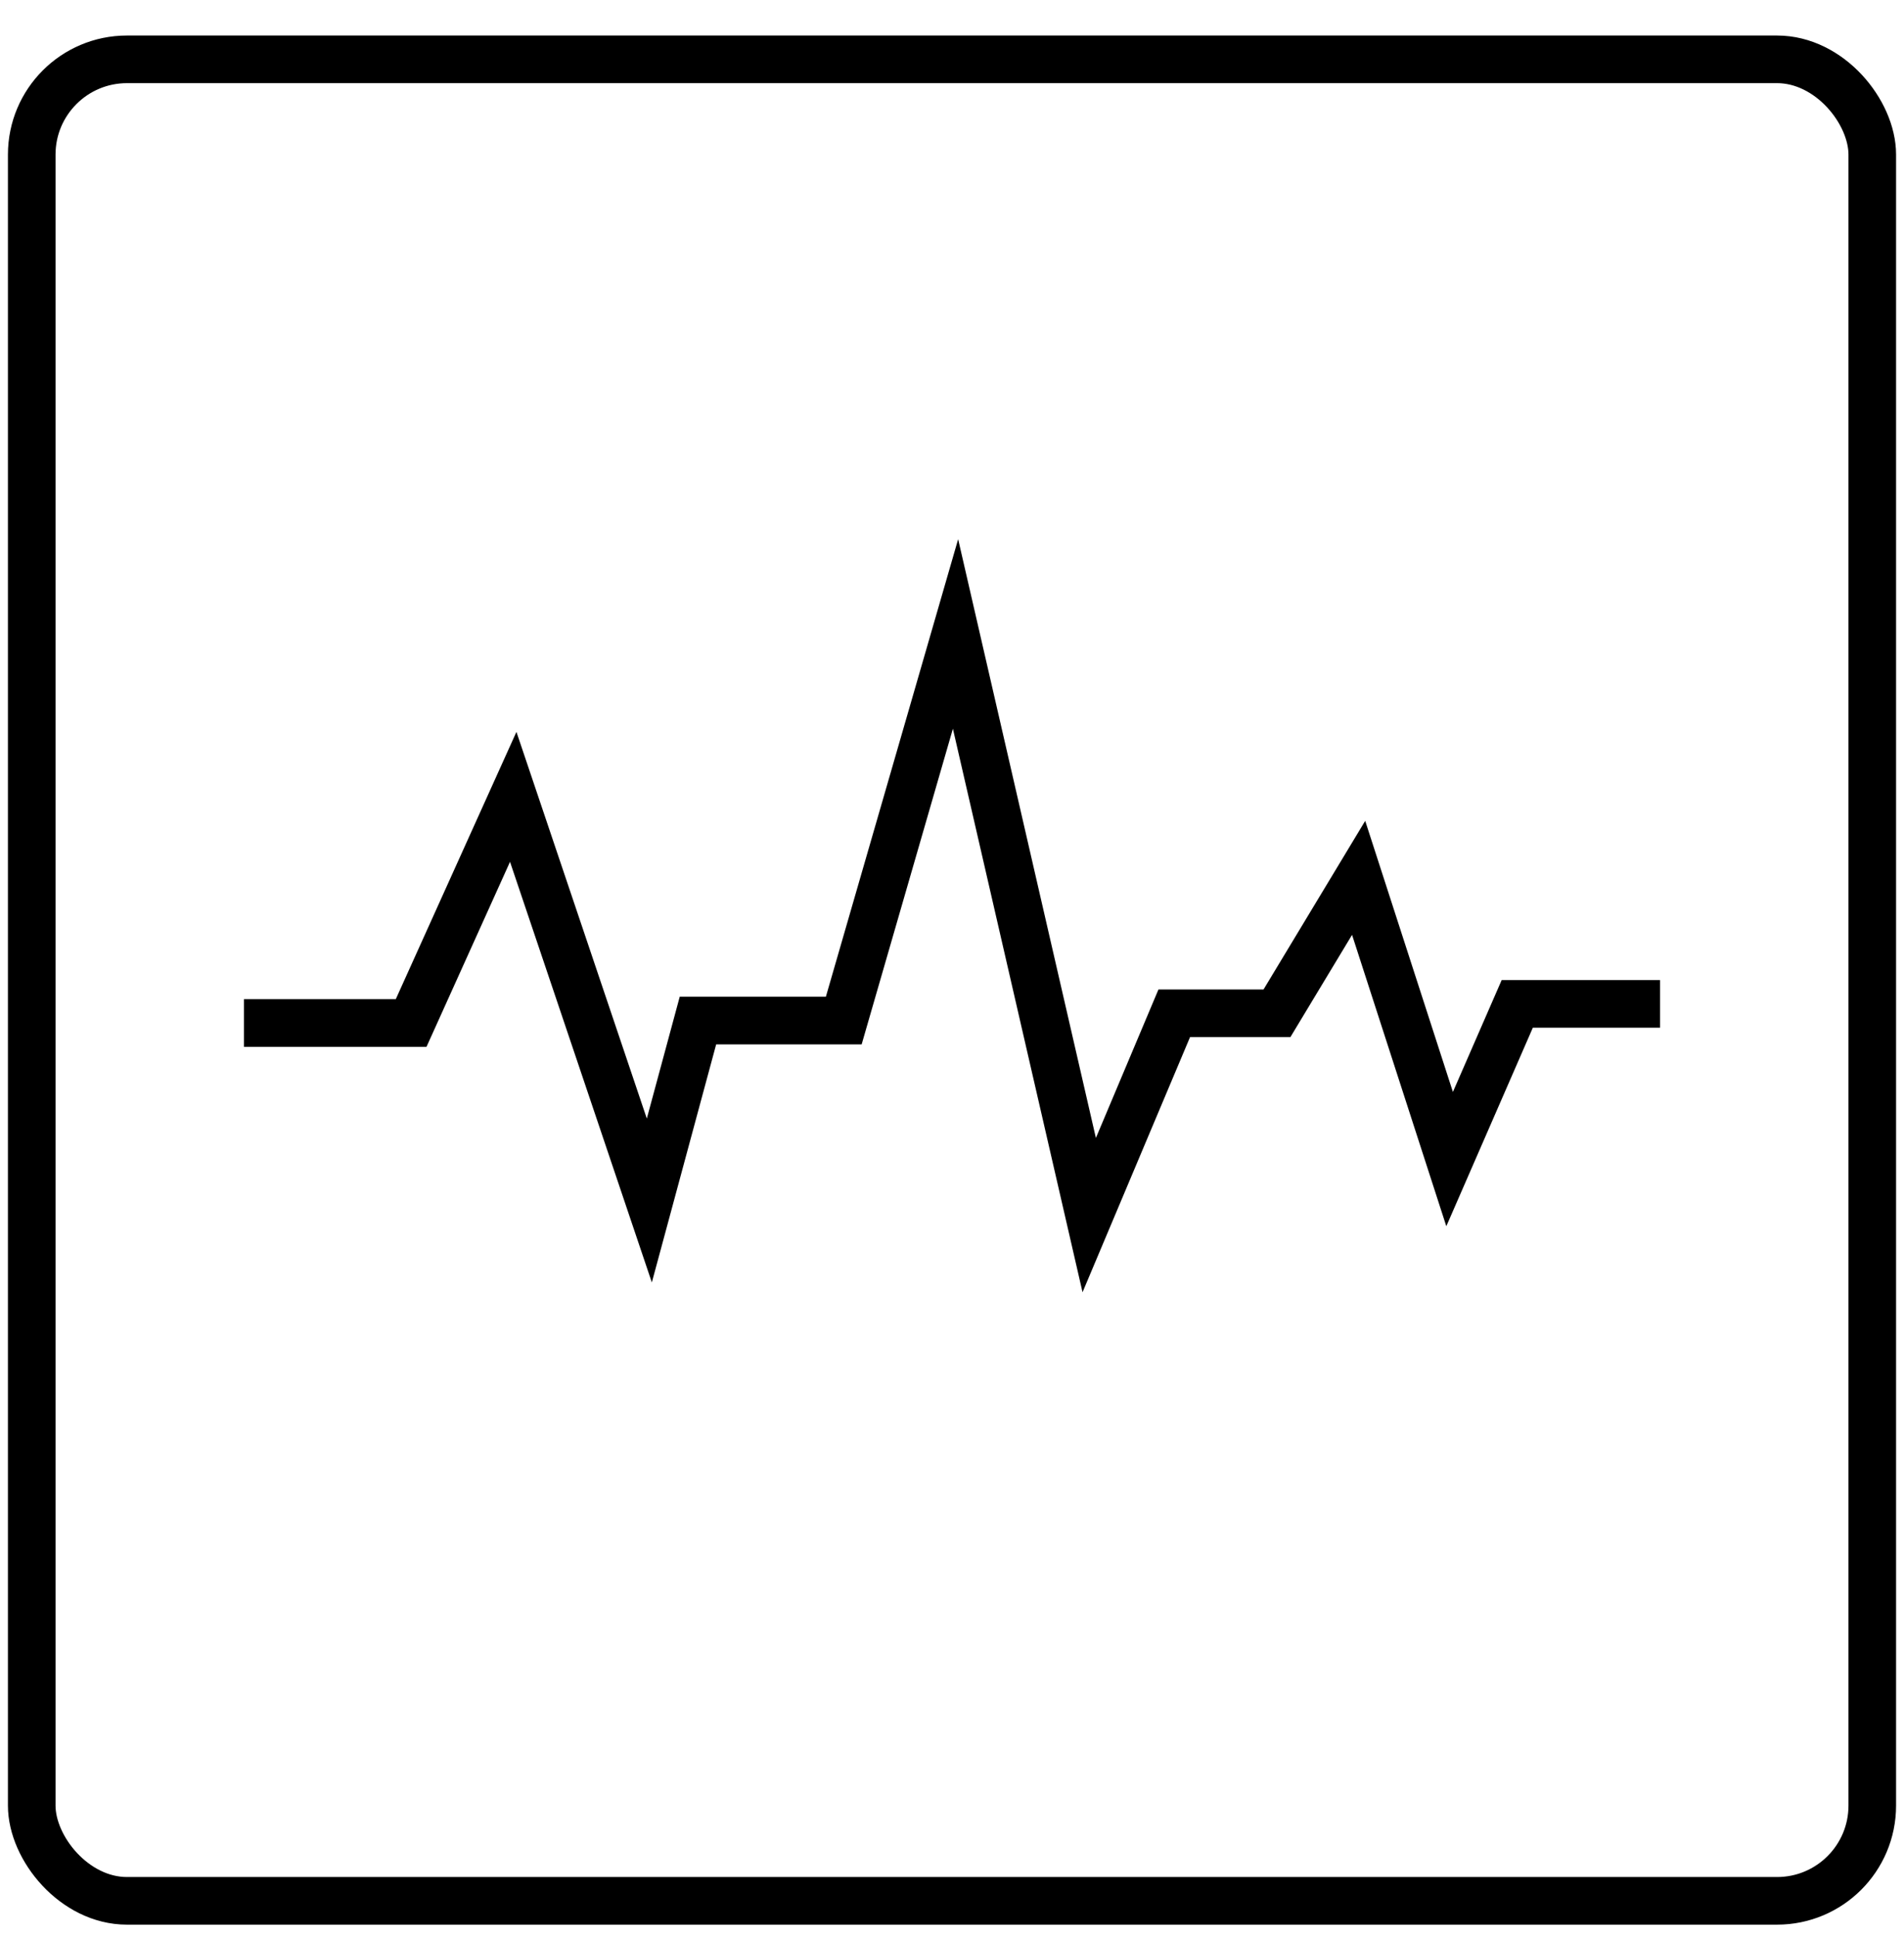
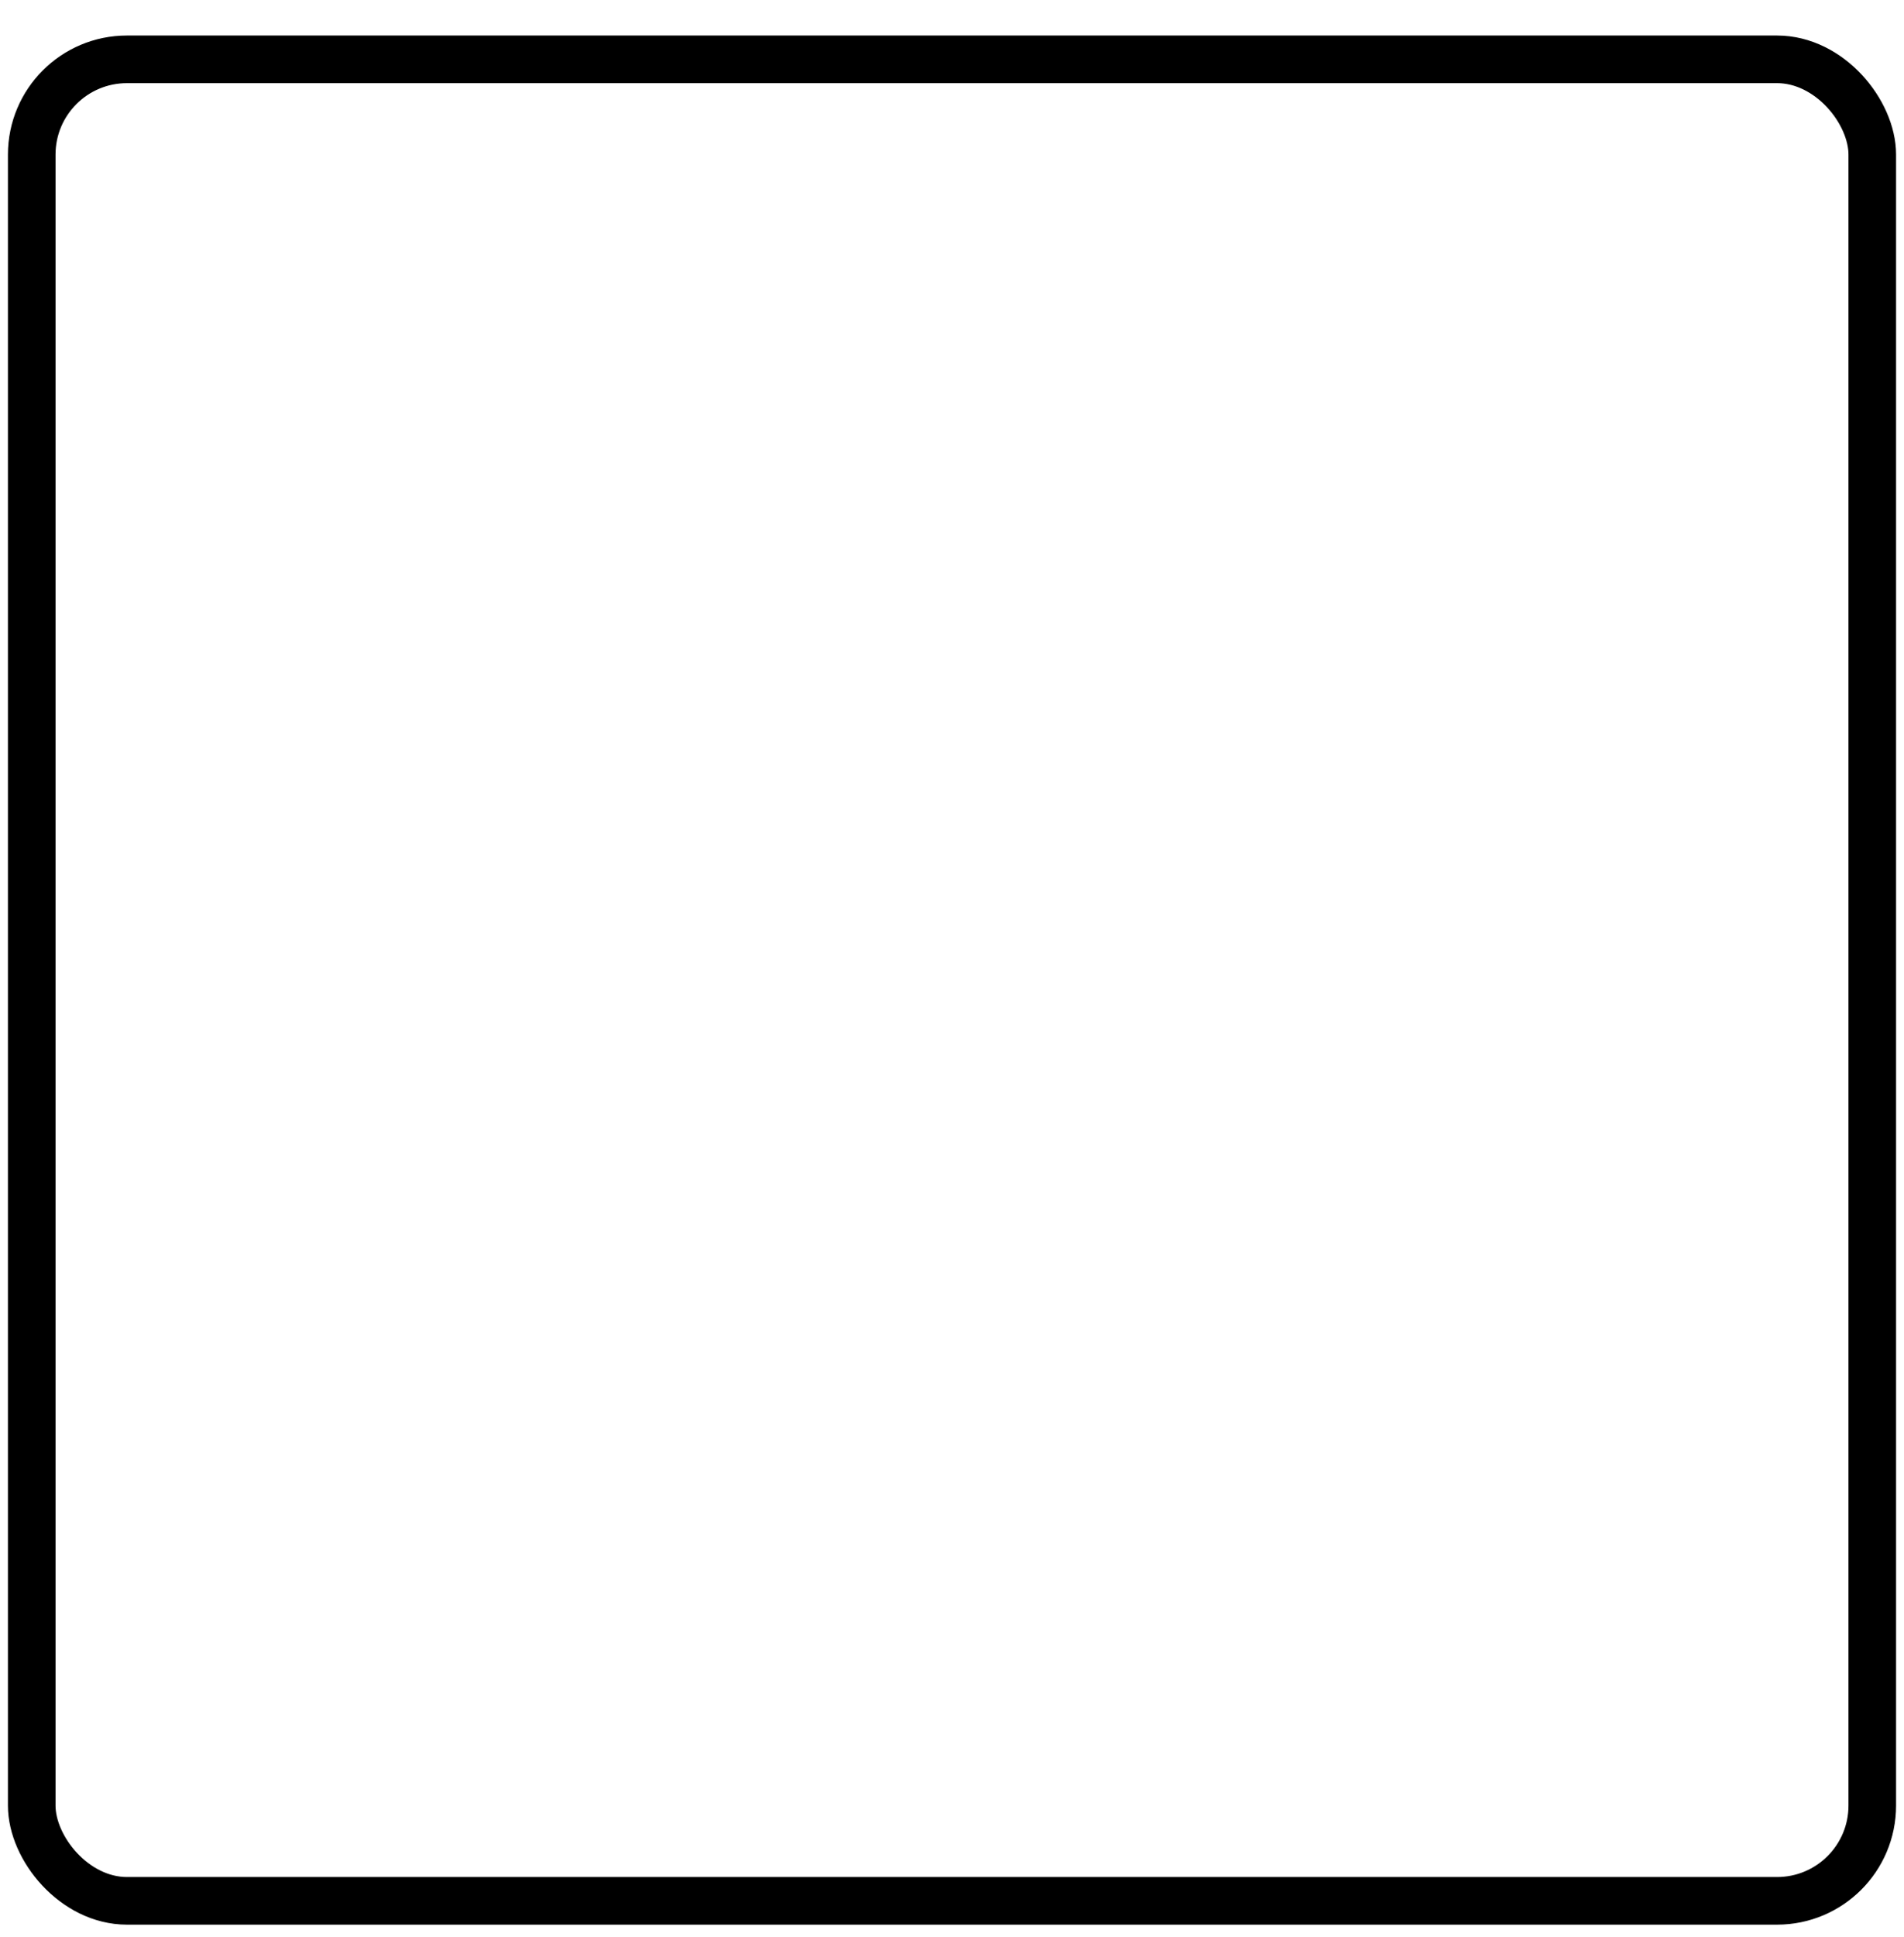
<svg xmlns="http://www.w3.org/2000/svg" width="60" height="61" viewBox="0 0 60 61" fill="none">
  <g clip-path="url(#clip0_5579_82775)">
    <rect x="1" y="1.869" width="58" height="58" rx="3" stroke="black" stroke-width="1.5" stroke-linecap="square" stroke-linejoin="round" />
-     <path d="M8.438 32.221H12.956L16.173 25.098L20.462 37.811L21.994 32.144H26.589L30.111 19.967L34.324 38.271L37.004 31.914H40.241L42.814 27.649L45.681 36.507L47.813 31.618H51.562" stroke="black" stroke-width="1.5" stroke-miterlimit="10" stroke-linecap="square" />
  </g>
  <defs>
    <clipPath id="clip0_5579_82775">
      <rect width="60" height="60" fill="white" transform="translate(0 0.869)" />
    </clipPath>
  </defs>
</svg>